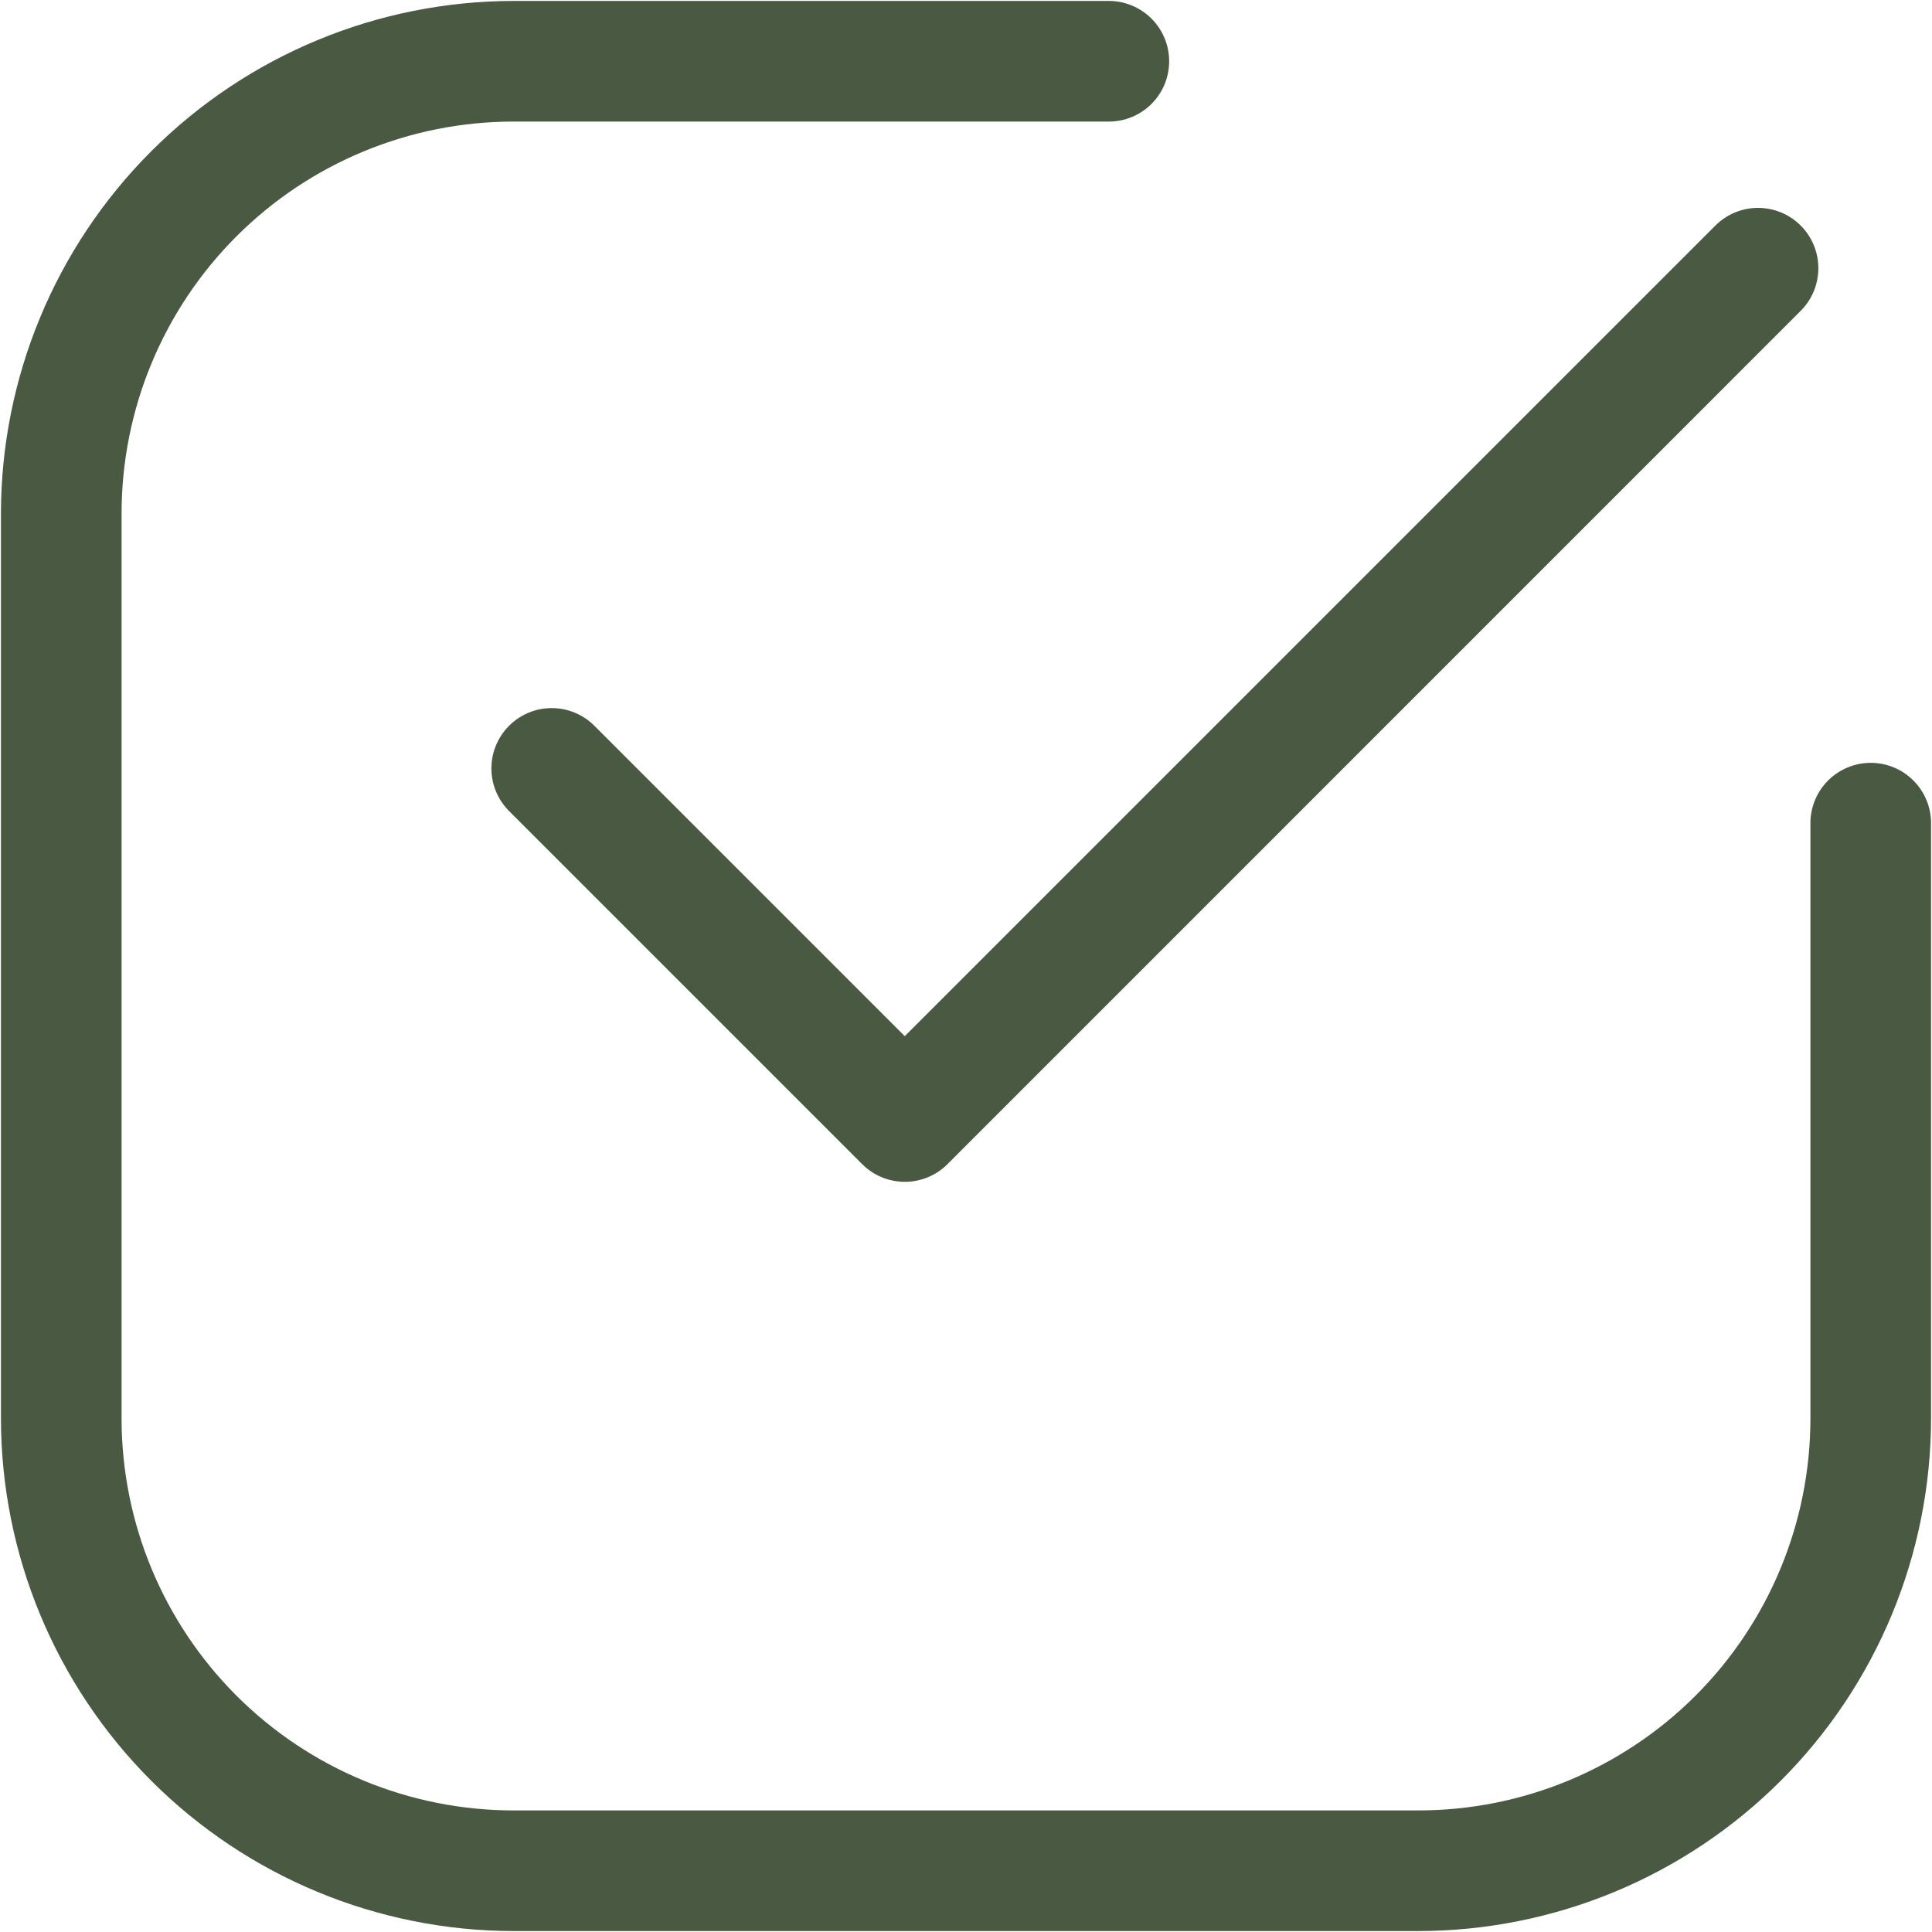
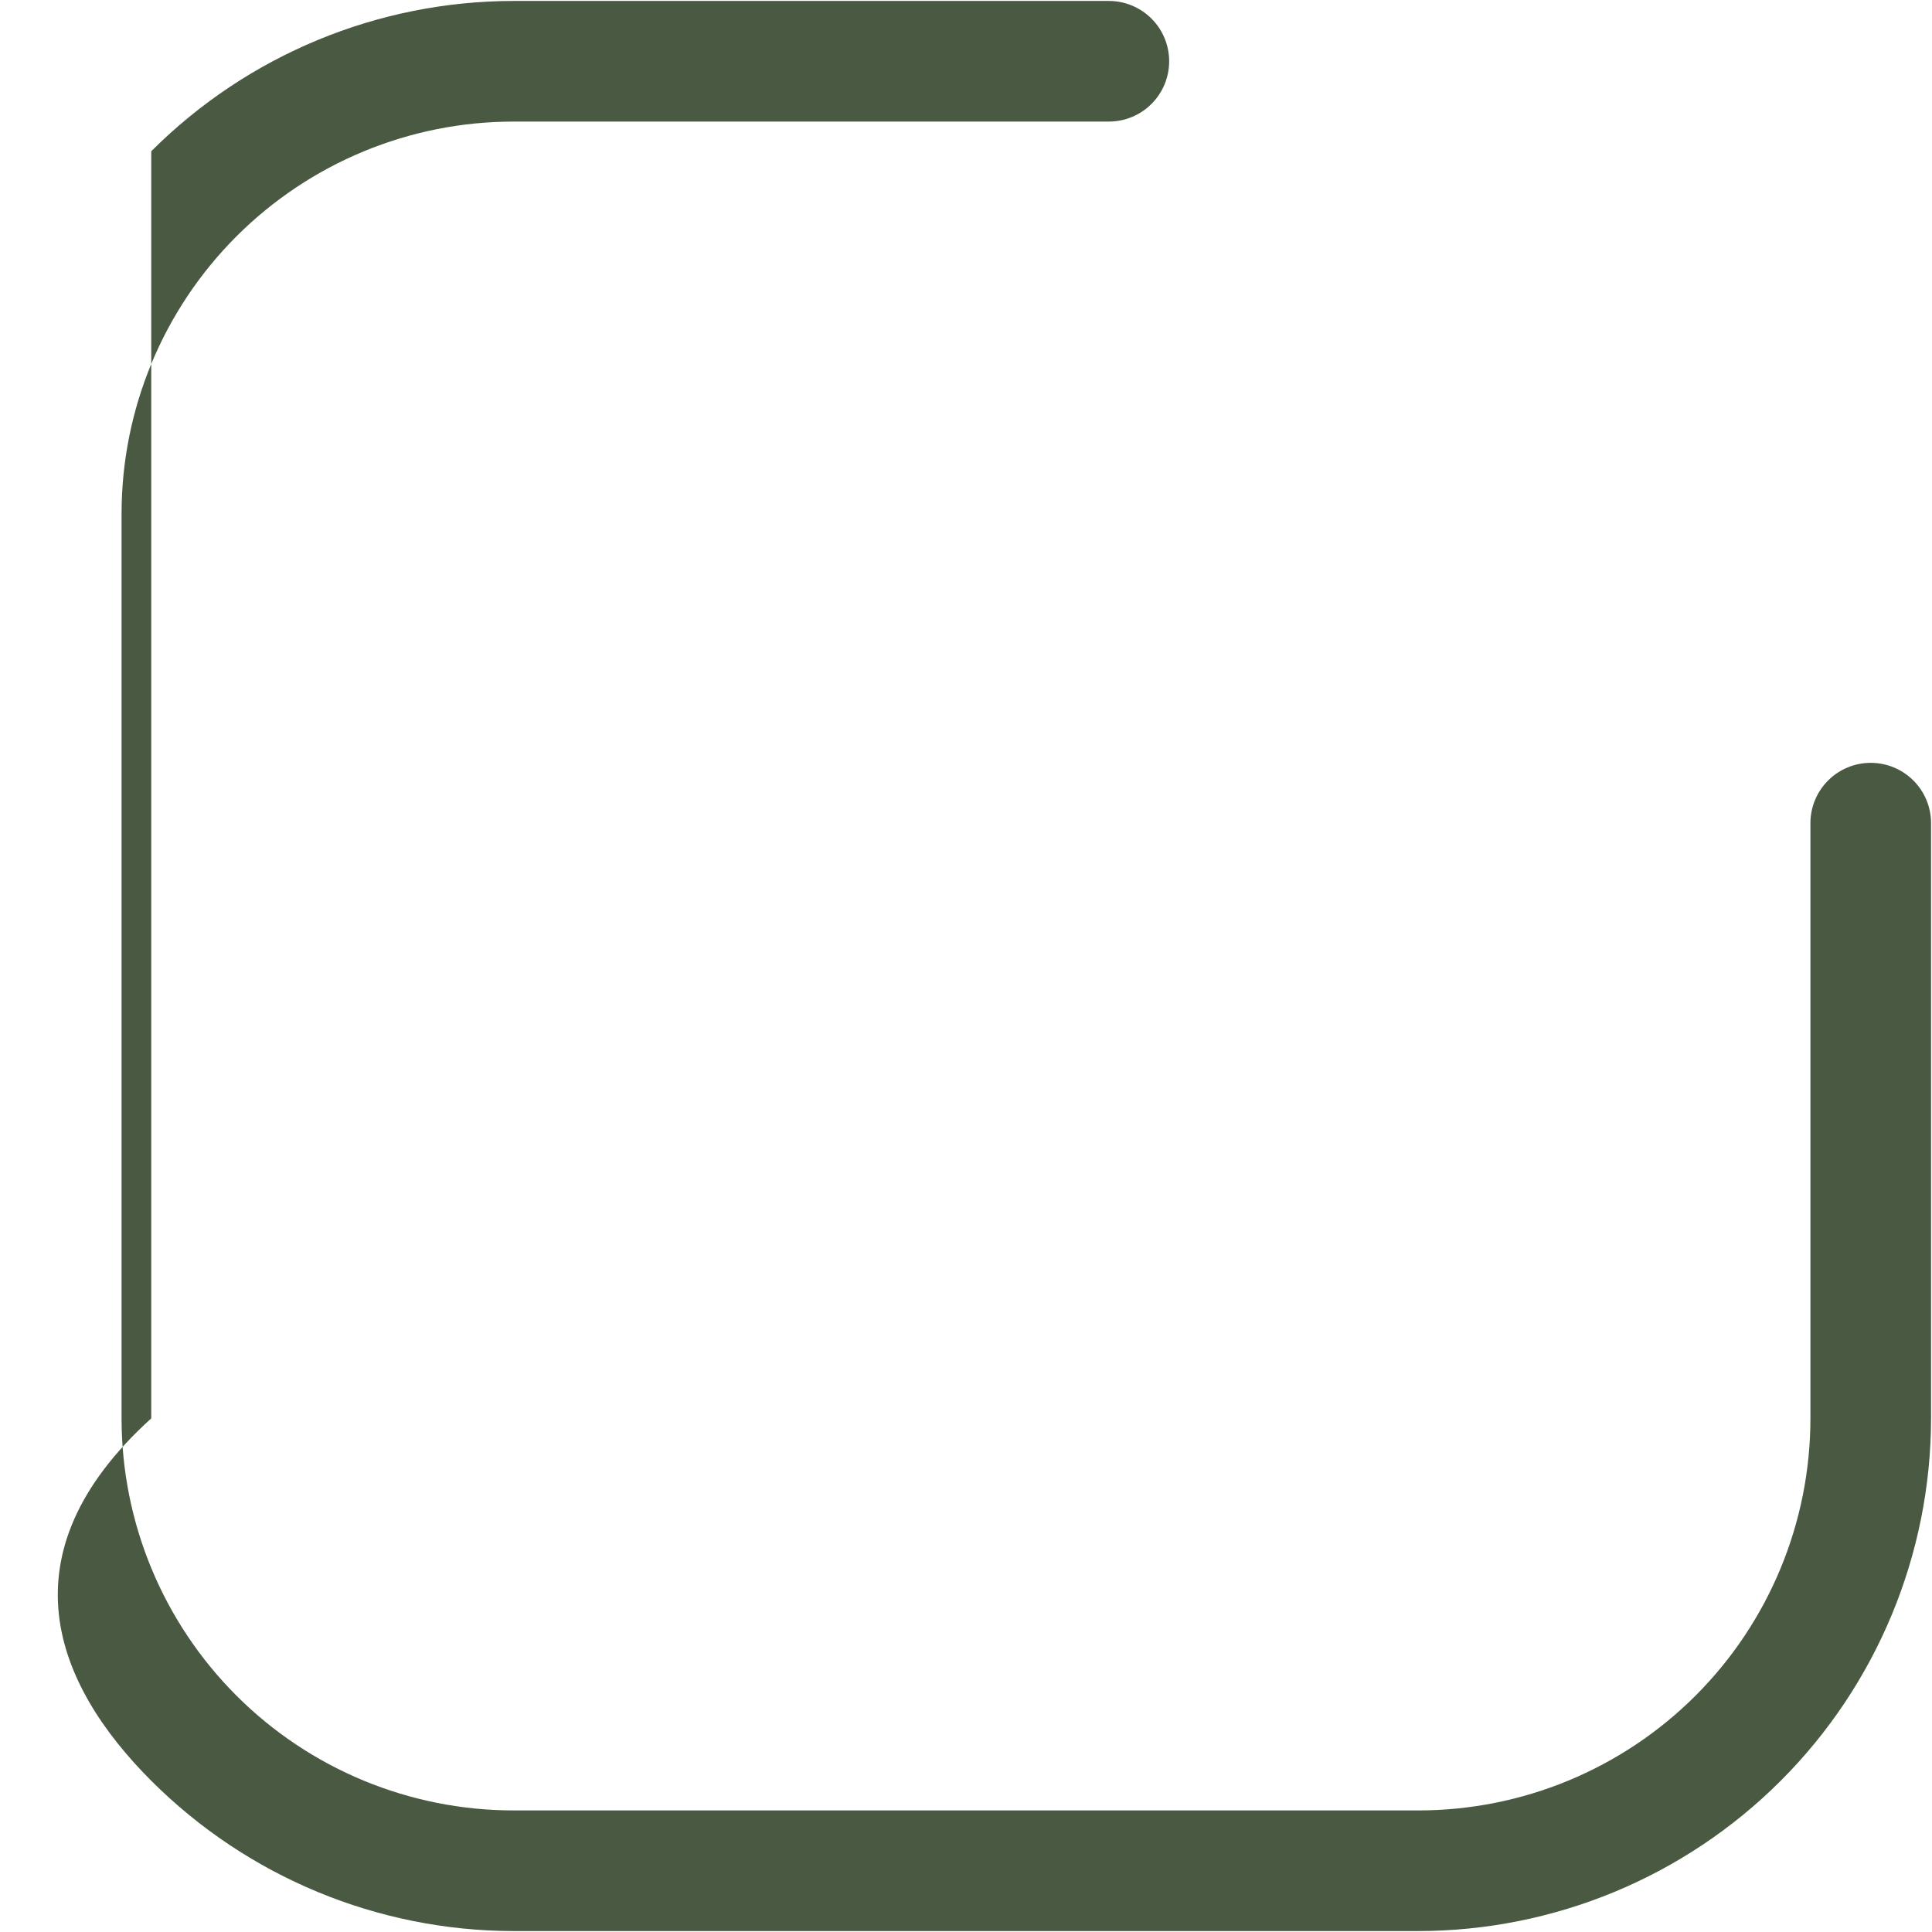
<svg xmlns="http://www.w3.org/2000/svg" width="410" height="410" viewBox="0 0 410 410" fill="none">
-   <path d="M396.999 161.886C393.604 161.886 390.349 163.234 387.948 165.635C385.548 168.035 384.199 171.291 384.199 174.686V301C384.199 323.066 375.434 344.228 359.831 359.832C344.228 375.435 323.065 384.2 300.999 384.2H108.999C86.933 384.2 65.771 375.435 50.168 359.832C34.565 344.228 25.799 323.066 25.799 301V109C25.799 86.934 34.565 65.772 50.168 50.169C65.771 34.566 86.933 25.8 108.999 25.8H235.314C236.995 25.8 238.659 25.469 240.212 24.826C241.765 24.183 243.176 23.24 244.365 22.051C245.553 20.863 246.496 19.451 247.14 17.898C247.783 16.346 248.114 14.681 248.114 13C248.114 11.319 247.783 9.655 247.14 8.102C246.496 6.549 245.553 5.138 244.365 3.949C243.176 2.761 241.765 1.818 240.212 1.175C238.659 0.531 236.995 0.2 235.314 0.2H108.999C80.152 0.228 52.495 11.7 32.097 32.098C11.699 52.496 0.227 80.153 0.199 109V301C0.227 329.847 11.699 357.504 32.097 377.902C52.495 398.3 80.152 409.772 108.999 409.8H300.999C329.846 409.772 357.503 398.3 377.901 377.902C398.299 357.504 409.771 329.847 409.799 301V174.686C409.799 171.291 408.451 168.035 406.05 165.635C403.65 163.234 400.394 161.886 396.999 161.886Z" fill="#4A5942" />
-   <path d="M126.066 153.95C123.66 151.58 120.415 150.257 117.039 150.269C113.662 150.28 110.427 151.626 108.038 154.012C105.648 156.399 104.299 159.632 104.283 163.009C104.268 166.386 105.587 169.632 107.954 172.04L182.962 247.048C184.151 248.239 185.562 249.183 187.116 249.827C188.67 250.471 190.336 250.802 192.018 250.802C193.7 250.802 195.365 250.471 196.919 249.827C198.473 249.183 199.885 248.239 201.074 247.048L382.066 66.035C383.269 64.849 384.227 63.437 384.882 61.88C385.537 60.322 385.877 58.65 385.883 56.961C385.889 55.271 385.56 53.597 384.916 52.035C384.272 50.473 383.324 49.054 382.129 47.86C380.933 46.666 379.513 45.72 377.951 45.078C376.388 44.435 374.713 44.108 373.024 44.116C371.334 44.124 369.663 44.467 368.106 45.123C366.549 45.781 365.138 46.739 363.954 47.944L192.007 219.891L126.066 153.95Z" fill="#4A5942" />
+   <path d="M396.999 161.886C393.604 161.886 390.349 163.234 387.948 165.635C385.548 168.035 384.199 171.291 384.199 174.686V301C384.199 323.066 375.434 344.228 359.831 359.832C344.228 375.435 323.065 384.2 300.999 384.2H108.999C86.933 384.2 65.771 375.435 50.168 359.832C34.565 344.228 25.799 323.066 25.799 301V109C25.799 86.934 34.565 65.772 50.168 50.169C65.771 34.566 86.933 25.8 108.999 25.8H235.314C236.995 25.8 238.659 25.469 240.212 24.826C241.765 24.183 243.176 23.24 244.365 22.051C245.553 20.863 246.496 19.451 247.14 17.898C247.783 16.346 248.114 14.681 248.114 13C248.114 11.319 247.783 9.655 247.14 8.102C246.496 6.549 245.553 5.138 244.365 3.949C243.176 2.761 241.765 1.818 240.212 1.175C238.659 0.531 236.995 0.2 235.314 0.2H108.999C80.152 0.228 52.495 11.7 32.097 32.098V301C0.227 329.847 11.699 357.504 32.097 377.902C52.495 398.3 80.152 409.772 108.999 409.8H300.999C329.846 409.772 357.503 398.3 377.901 377.902C398.299 357.504 409.771 329.847 409.799 301V174.686C409.799 171.291 408.451 168.035 406.05 165.635C403.65 163.234 400.394 161.886 396.999 161.886Z" fill="#4A5942" />
</svg>